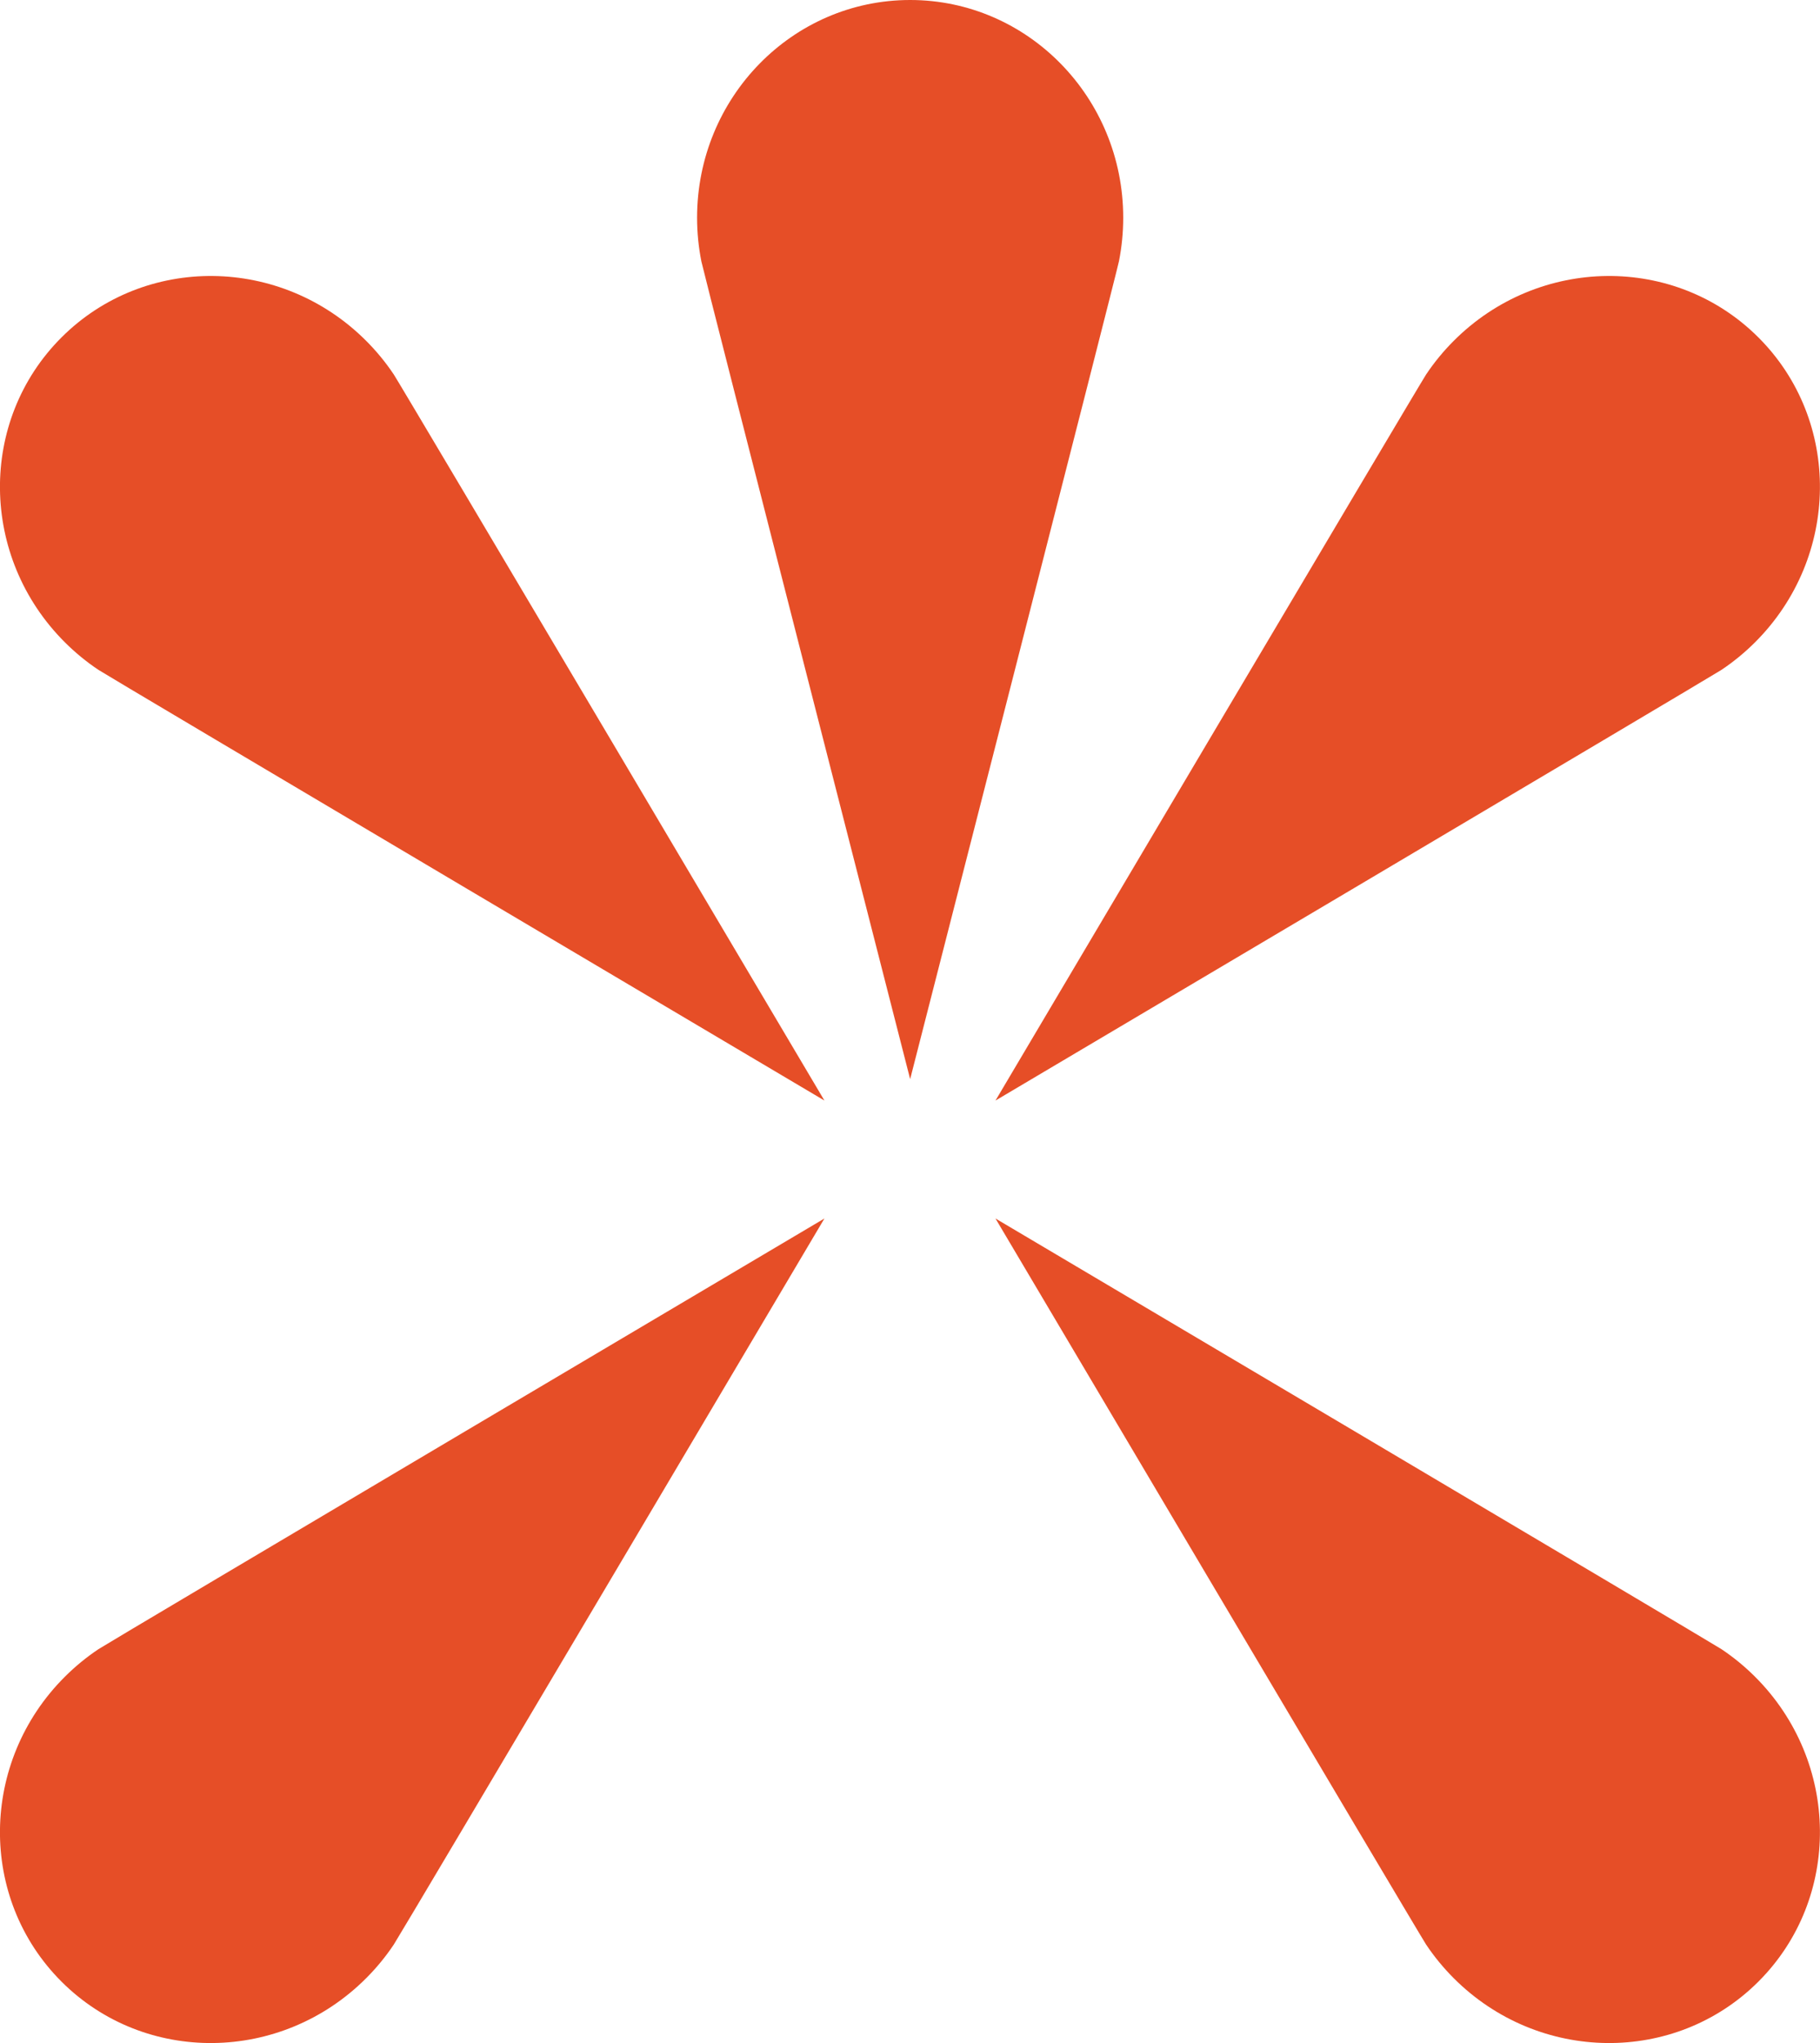
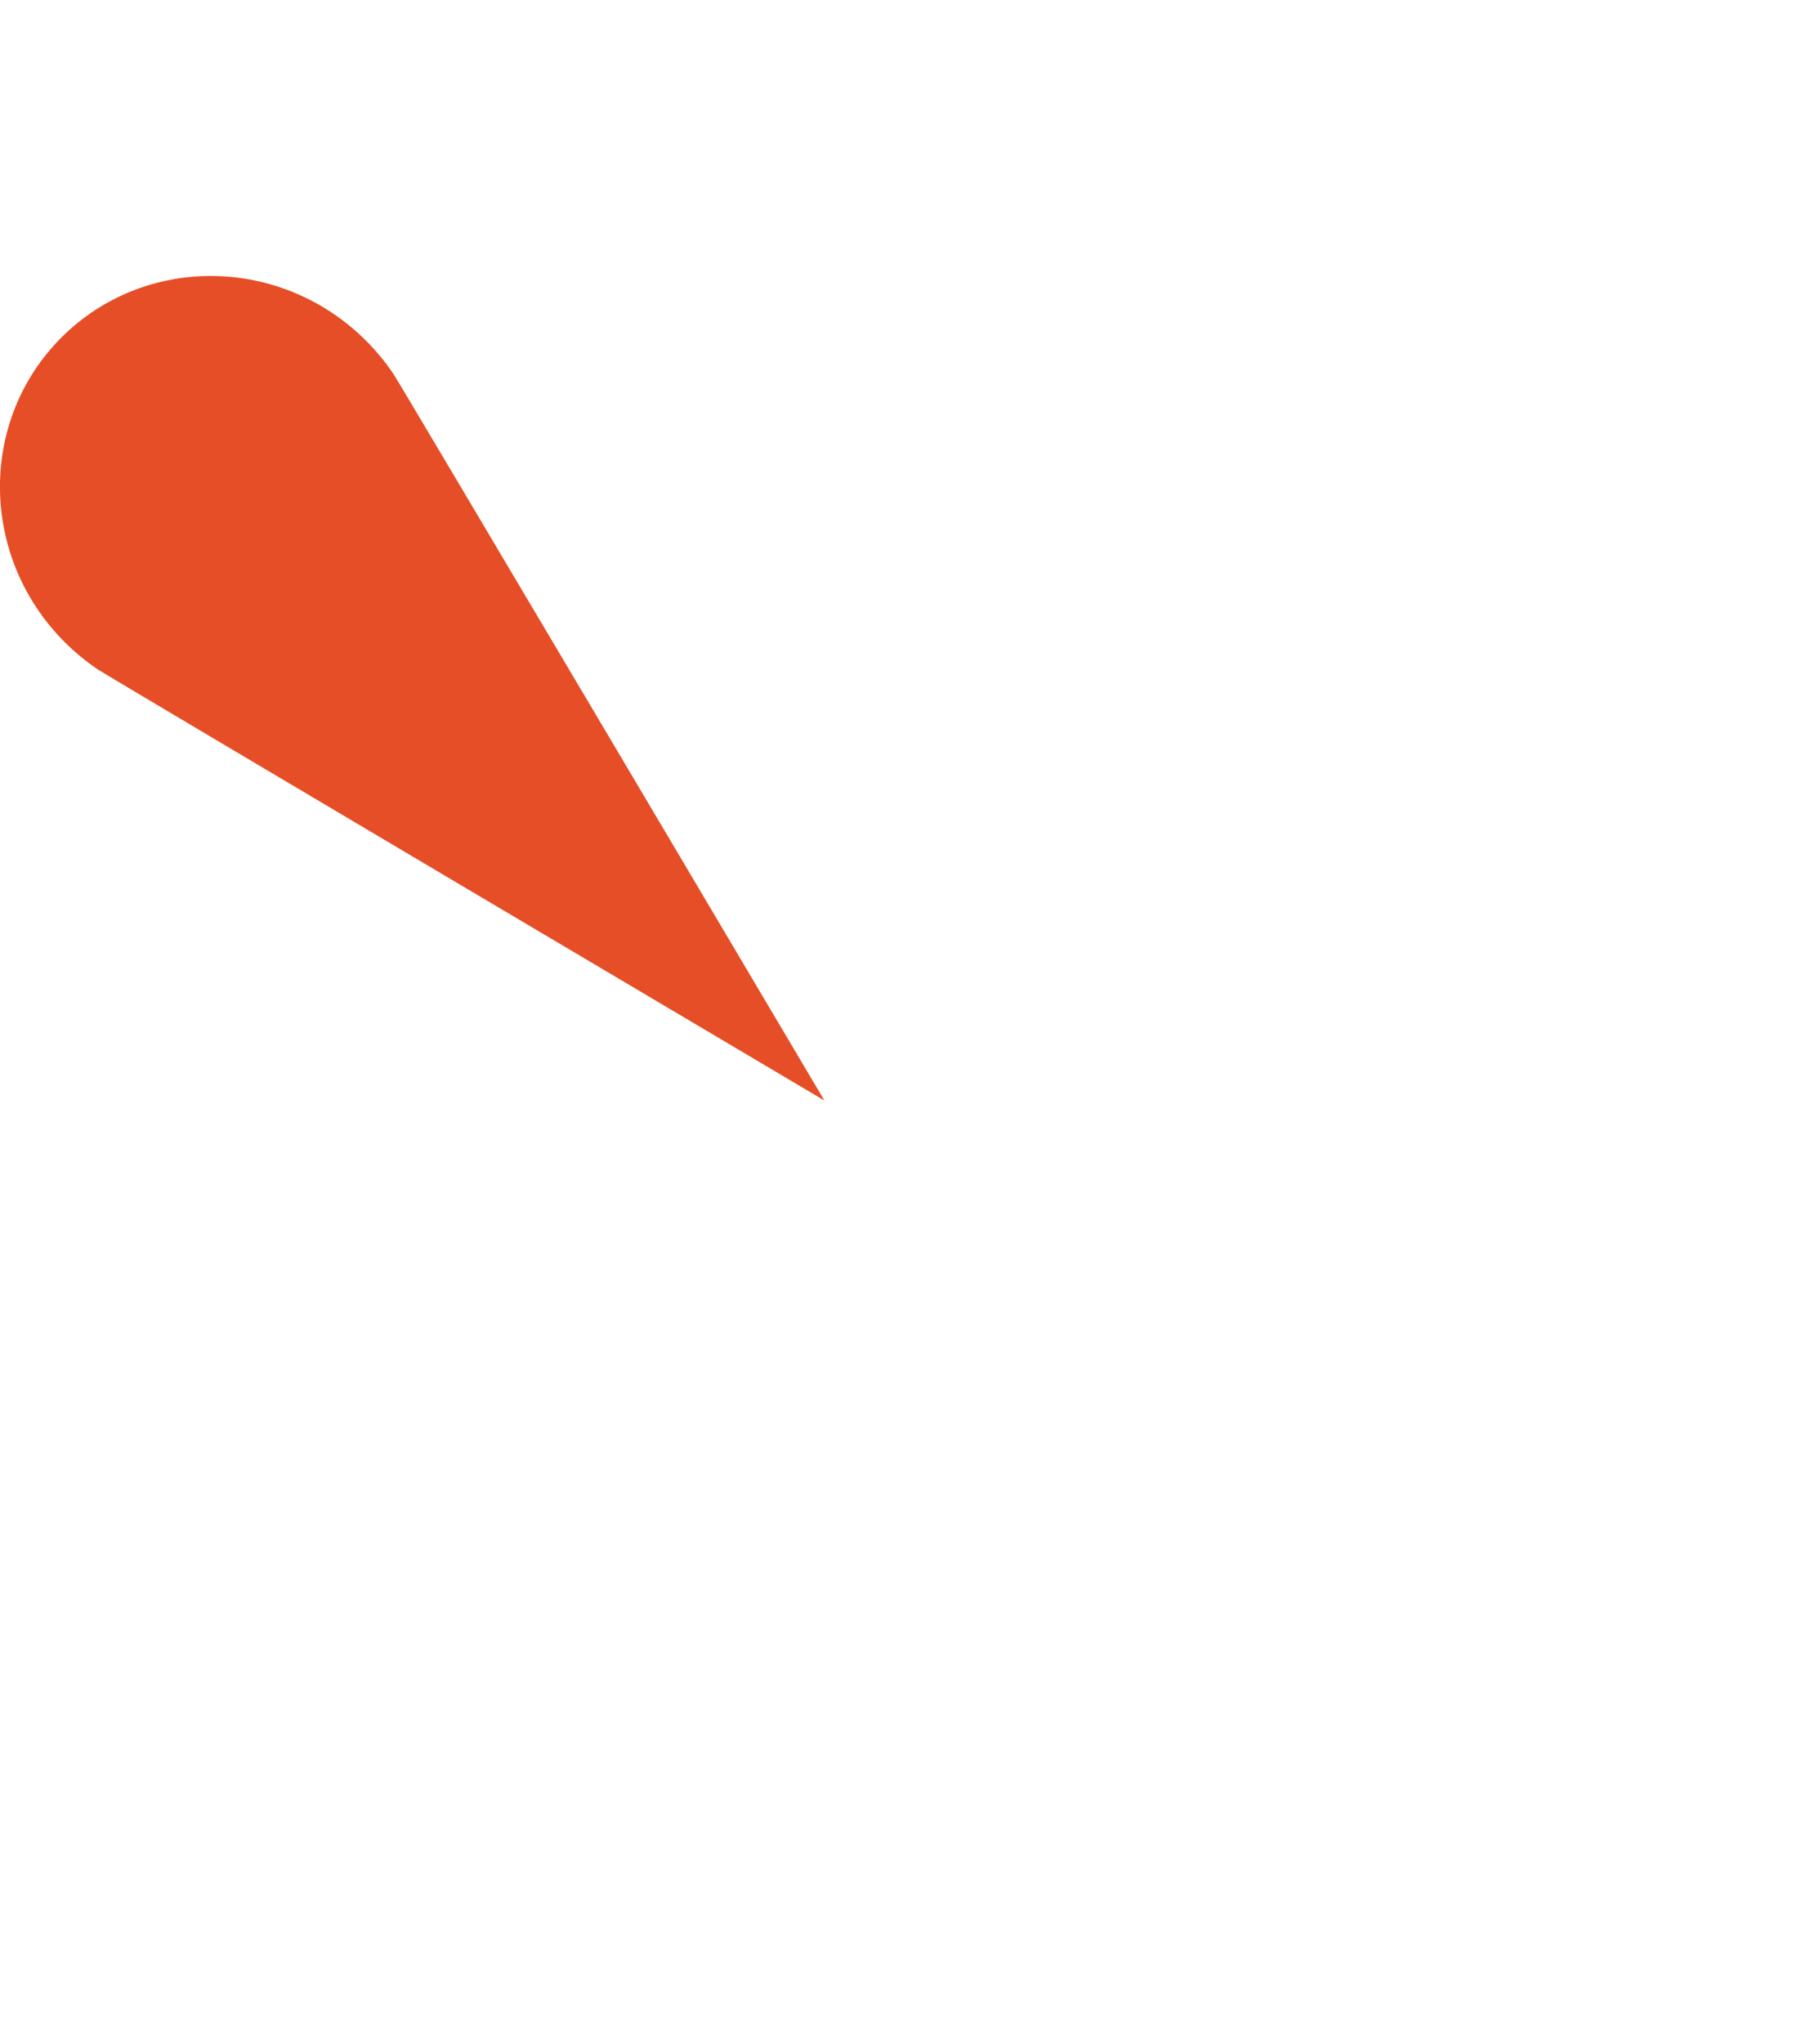
<svg xmlns="http://www.w3.org/2000/svg" id="Capa_2" data-name="Capa 2" viewBox="0 0 183.65 206.13">
  <defs>
    <style>
      .cls-1 {
        fill: #e64e27;
      }
    </style>
  </defs>
  <g id="Layer_3" data-name="Layer 3">
    <g>
-       <path class="cls-1" d="M91.84,0c-11.88,0-21.5,9.84-21.5,21.97,0,1.5,.15,2.97,.43,4.39,.24,1.19,21.07,82.5,21.07,82.52,0-.02,20.84-81.33,21.07-82.52,.28-1.42,.43-2.89,.43-4.39,0-12.13-9.63-21.97-21.5-21.97Z" />
      <path class="cls-1" d="M6.2,34.05c-8.4,8.4-8.25,22.16,.33,30.74,1.06,1.06,2.21,2,3.41,2.8,1.01,.67,73.23,43.44,73.25,43.45-.01-.02-42.78-72.25-43.45-73.25-.8-1.2-1.74-2.35-2.8-3.41-8.58-8.58-22.34-8.73-30.74-.33Z" />
-       <path class="cls-1" d="M177.44,34.05c8.4,8.4,8.25,22.16-.33,30.74-1.06,1.06-2.21,2-3.41,2.8-1.01,.67-73.23,43.44-73.25,43.45,.01-.02,42.78-72.25,43.45-73.25,.8-1.2,1.74-2.35,2.8-3.41,8.58-8.58,22.34-8.73,30.74-.33Z" />
-       <path class="cls-1" d="M6.2,199.93c-8.4-8.4-8.25-22.16,.33-30.74,1.06-1.06,2.21-2,3.41-2.8,1.01-.67,73.23-43.44,73.25-43.45-.01,.02-42.78,72.25-43.45,73.25-.8,1.2-1.74,2.35-2.8,3.41-8.58,8.58-22.34,8.73-30.74,.33Z" />
-       <path class="cls-1" d="M177.44,199.93c8.4-8.4,8.25-22.16-.33-30.74-1.06-1.06-2.21-2-3.41-2.8-1.01-.67-73.23-43.44-73.25-43.45,.01,.02,42.78,72.25,43.45,73.25,.8,1.2,1.74,2.35,2.8,3.41,8.58,8.58,22.34,8.73,30.74,.33Z" />
    </g>
  </g>
</svg>